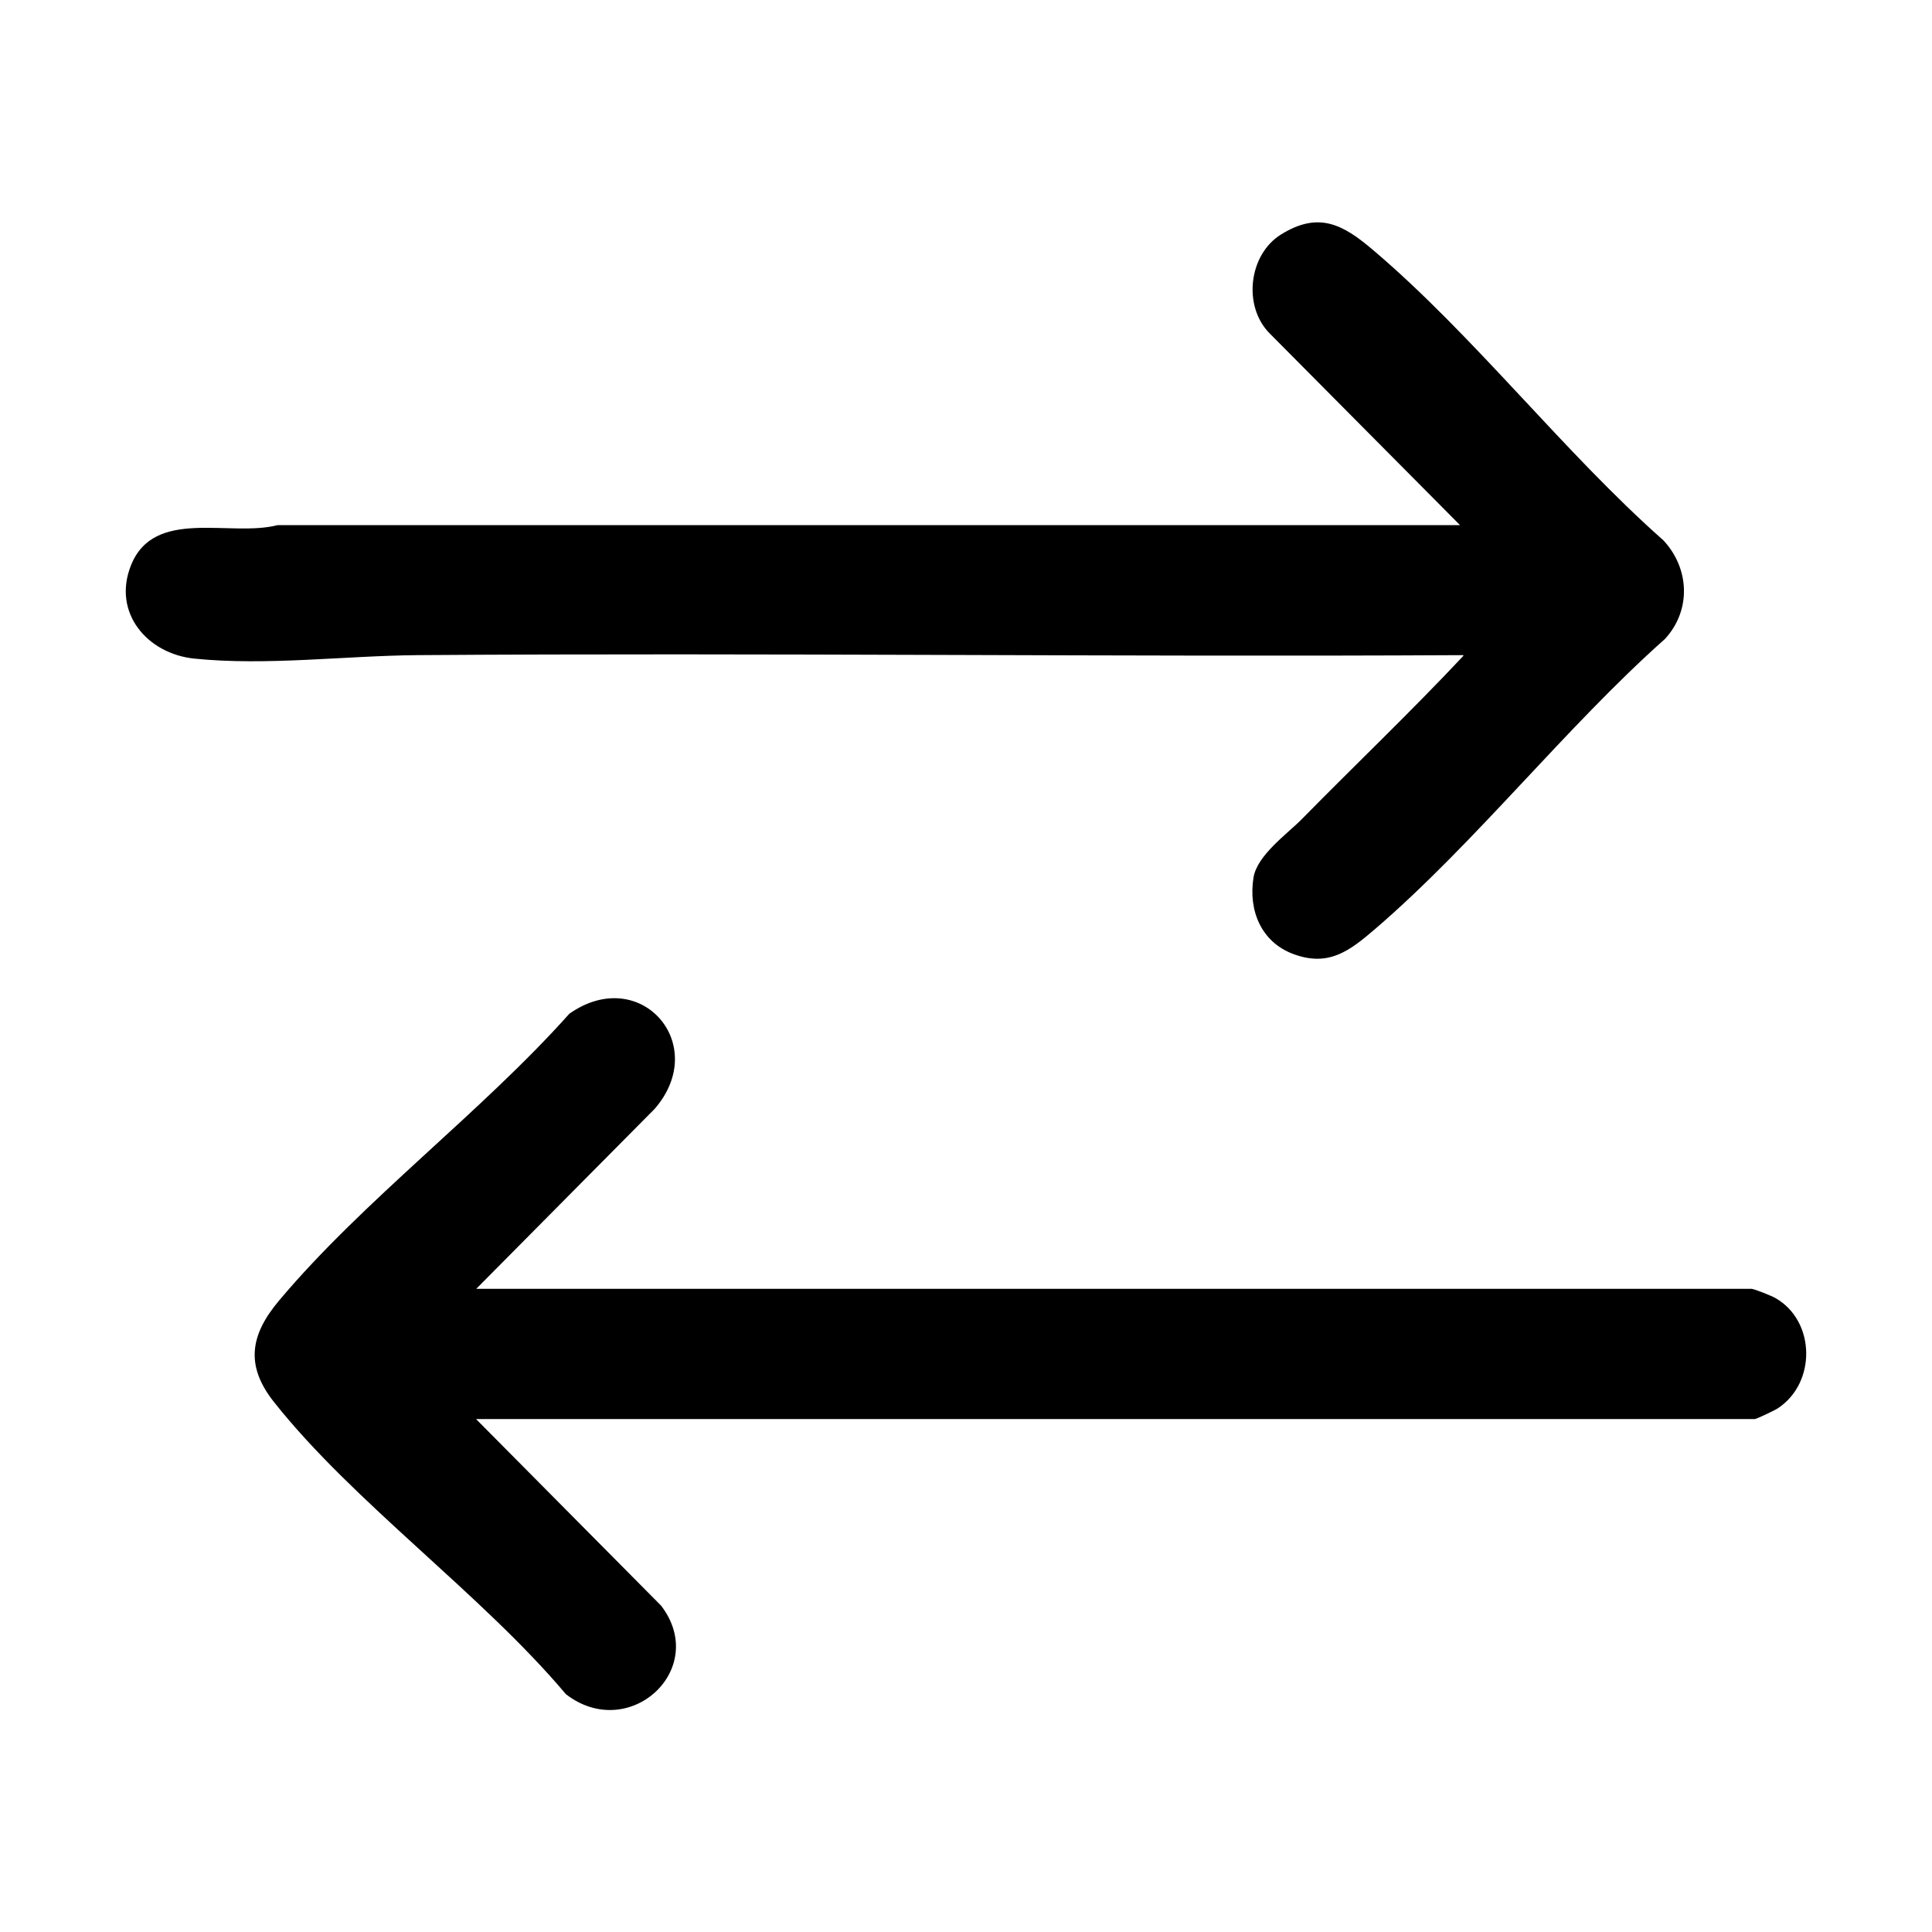
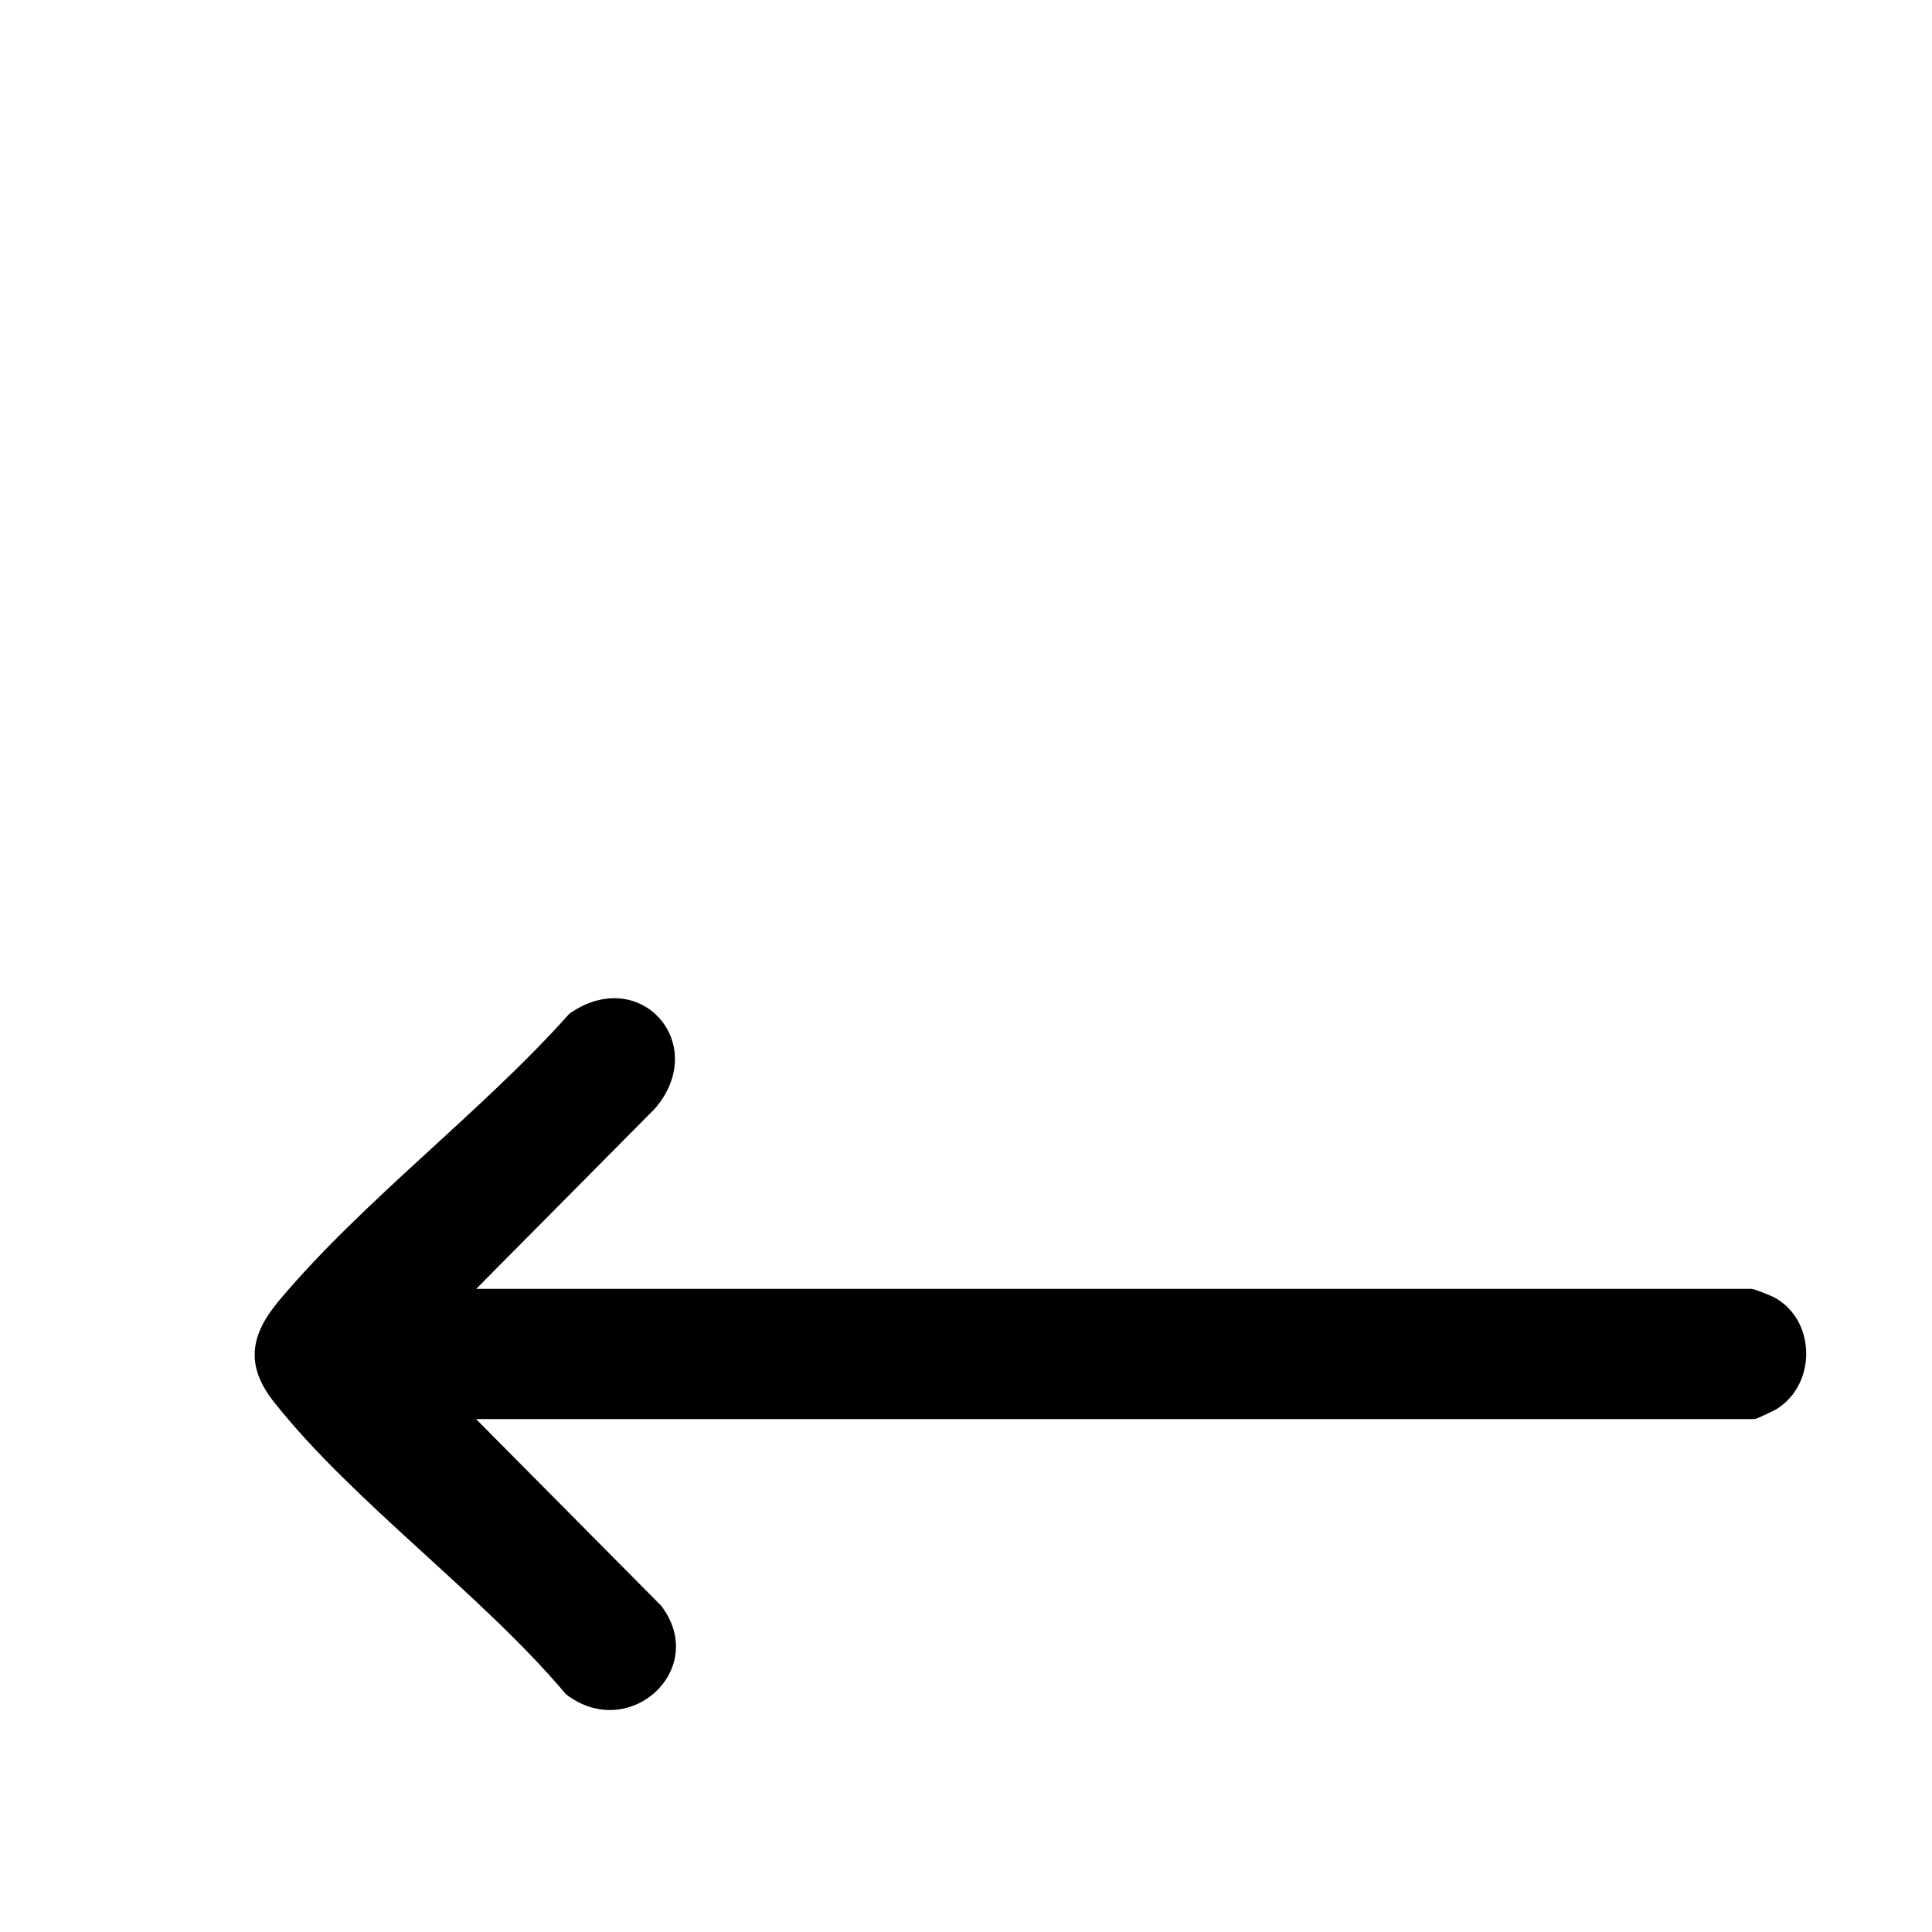
<svg xmlns="http://www.w3.org/2000/svg" id="Layer_1" data-name="Layer 1" viewBox="0 0 100 100">
-   <path d="M75.73,33.91c-18.04.1-36.08-.13-54.12,0-3.75.03-7.8.56-11.55.18-2.44-.25-4.26-2.38-3.28-4.83,1.2-3.01,5.13-1.44,7.59-2.08h61.2s-9.84-9.91-9.84-9.91c-1.41-1.4-1.11-4.08.57-5.13,1.96-1.22,3.22-.52,4.78.81,5.21,4.42,9.85,10.45,15.02,15.02,1.35,1.45,1.45,3.61.08,5.1-5.17,4.6-9.81,10.55-15.01,15.02-1.32,1.13-2.4,1.97-4.23,1.29-1.66-.62-2.33-2.25-2.06-3.95.18-1.16,1.74-2.26,2.5-3.03,2.78-2.83,5.66-5.57,8.37-8.46Z" />
  <path d="M24.64,66.71h66.02c.13,0,1.06.37,1.24.48,2.08,1.19,2.12,4.4.11,5.71-.15.1-1.1.55-1.18.55H24.64l9.58,9.66c2.51,3.28-1.66,7.11-4.93,4.58-4.36-5.18-10.98-9.91-15.1-15.11-1.52-1.91-1.23-3.5.26-5.27,4.37-5.2,10.46-9.73,15.02-14.84,3.67-2.58,7.32,1.59,4.41,4.93l-9.24,9.32Z" />
</svg>